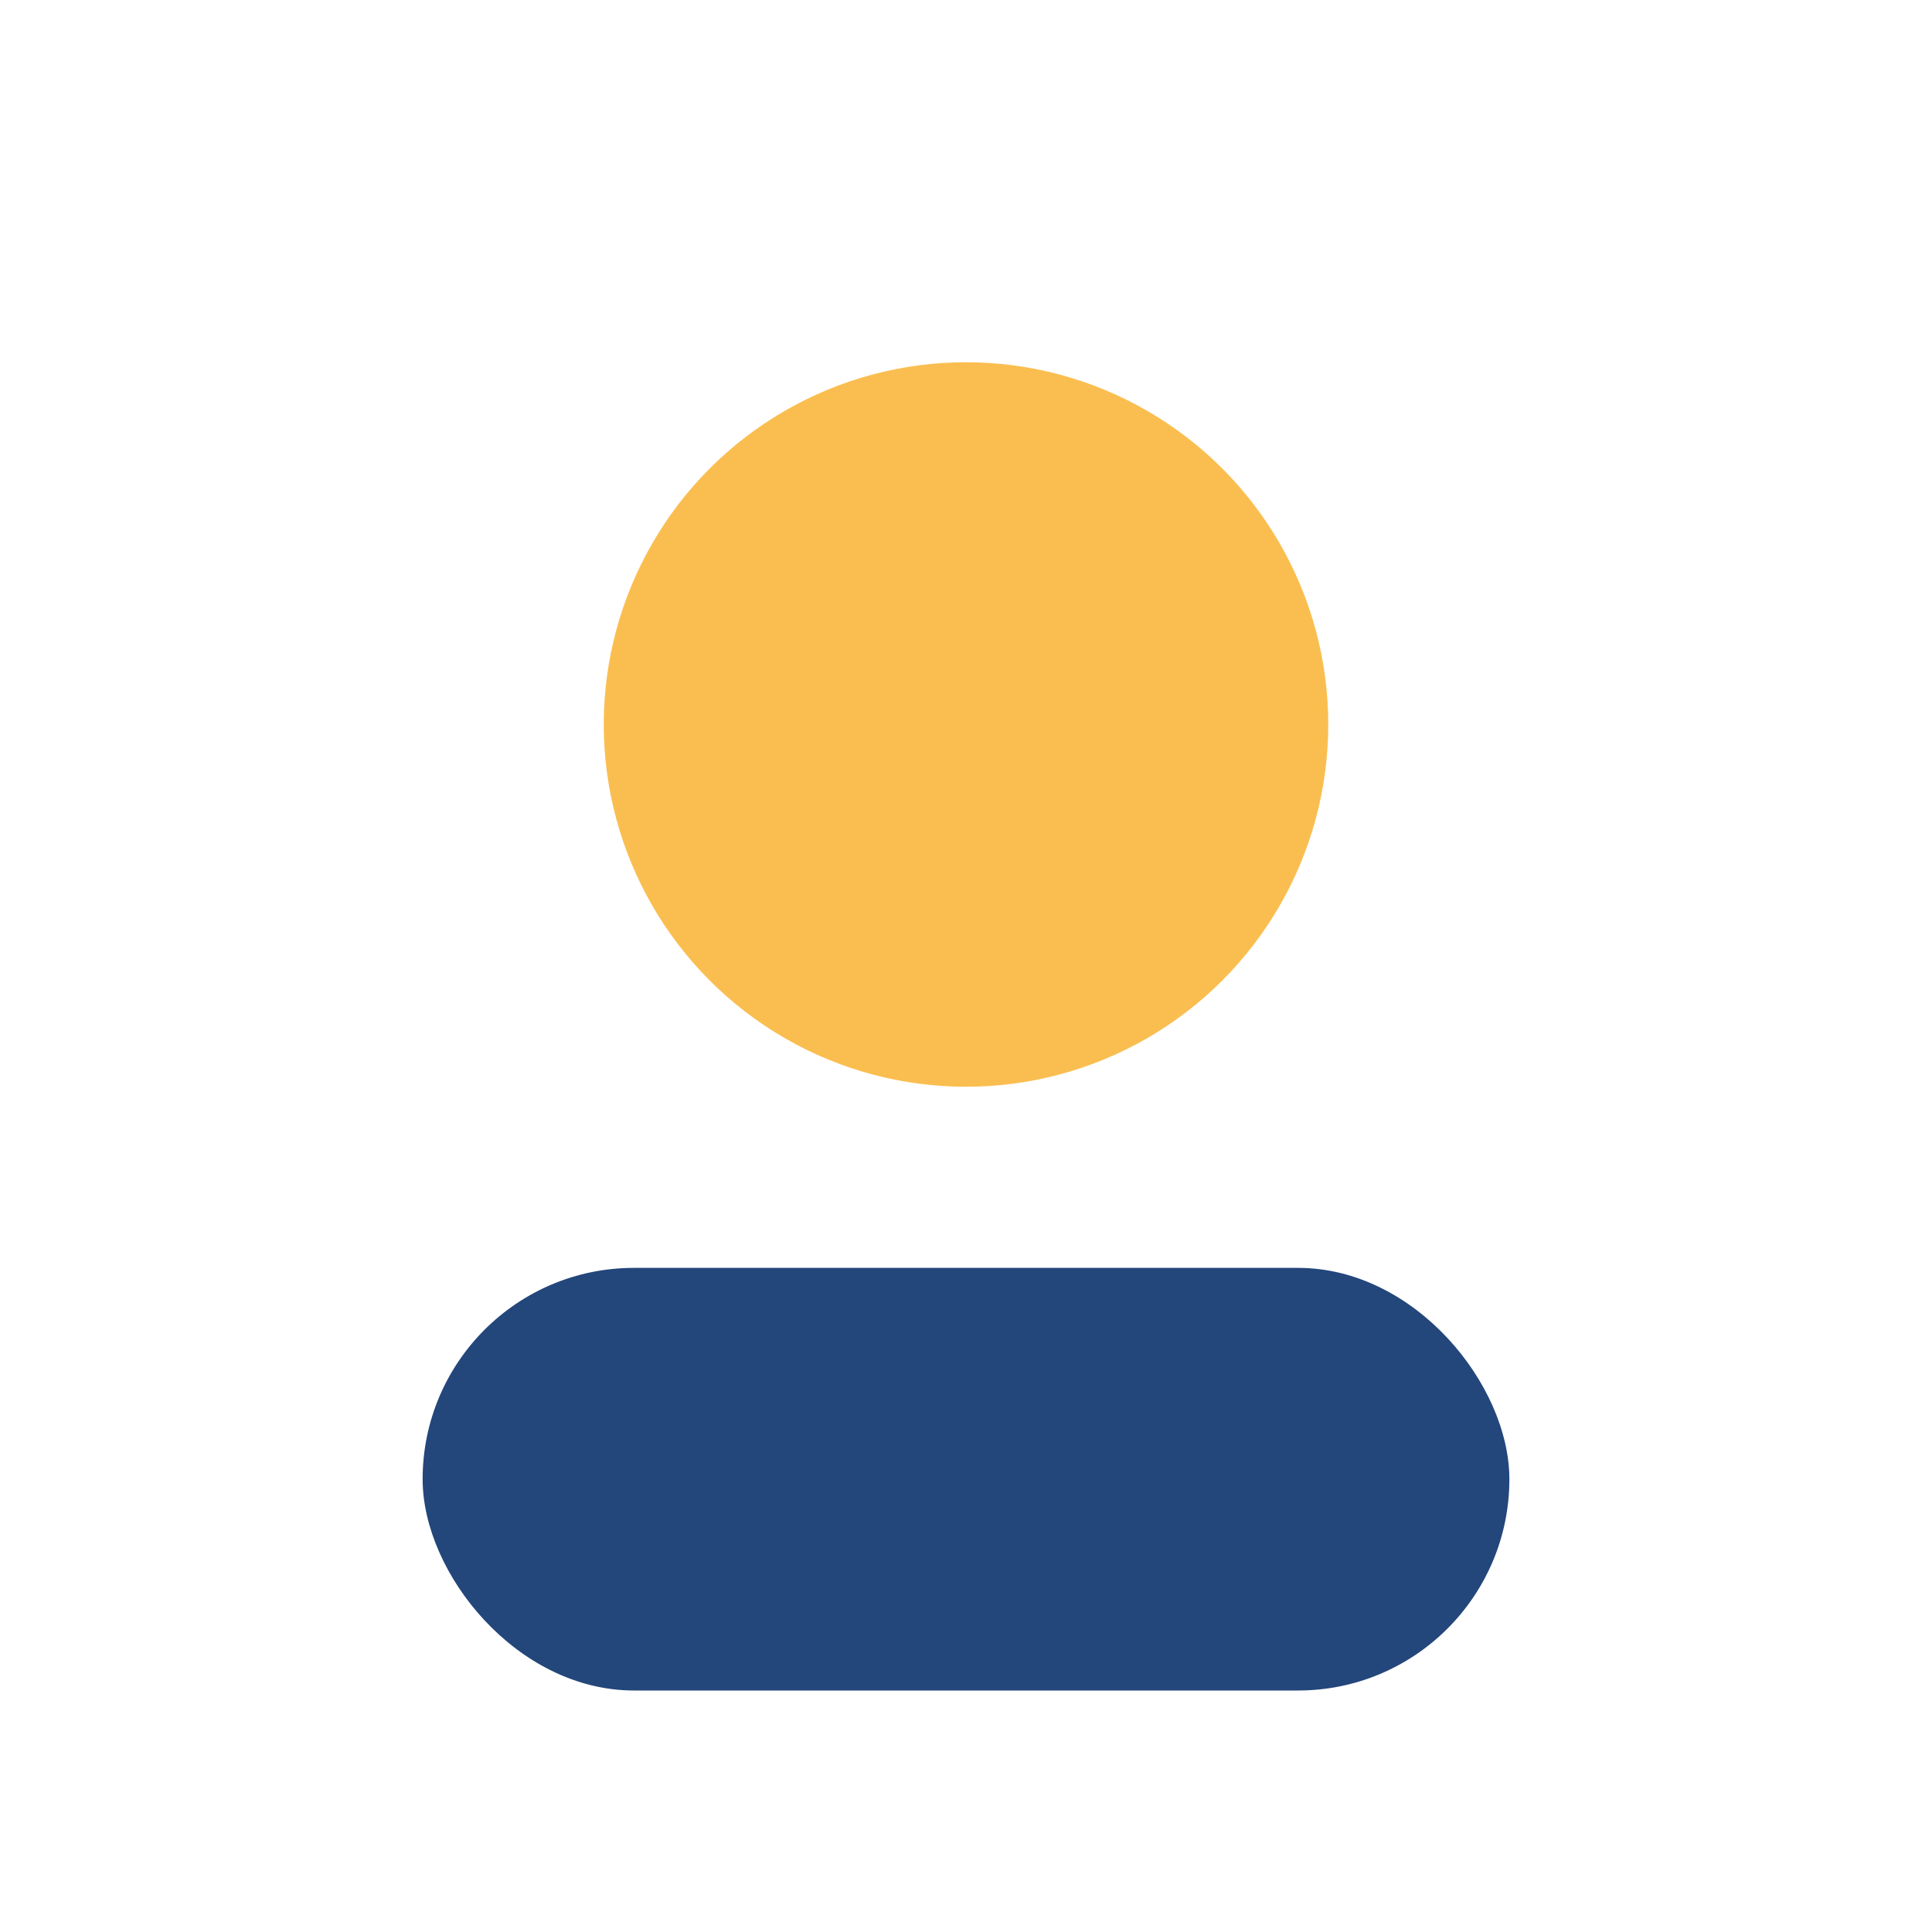
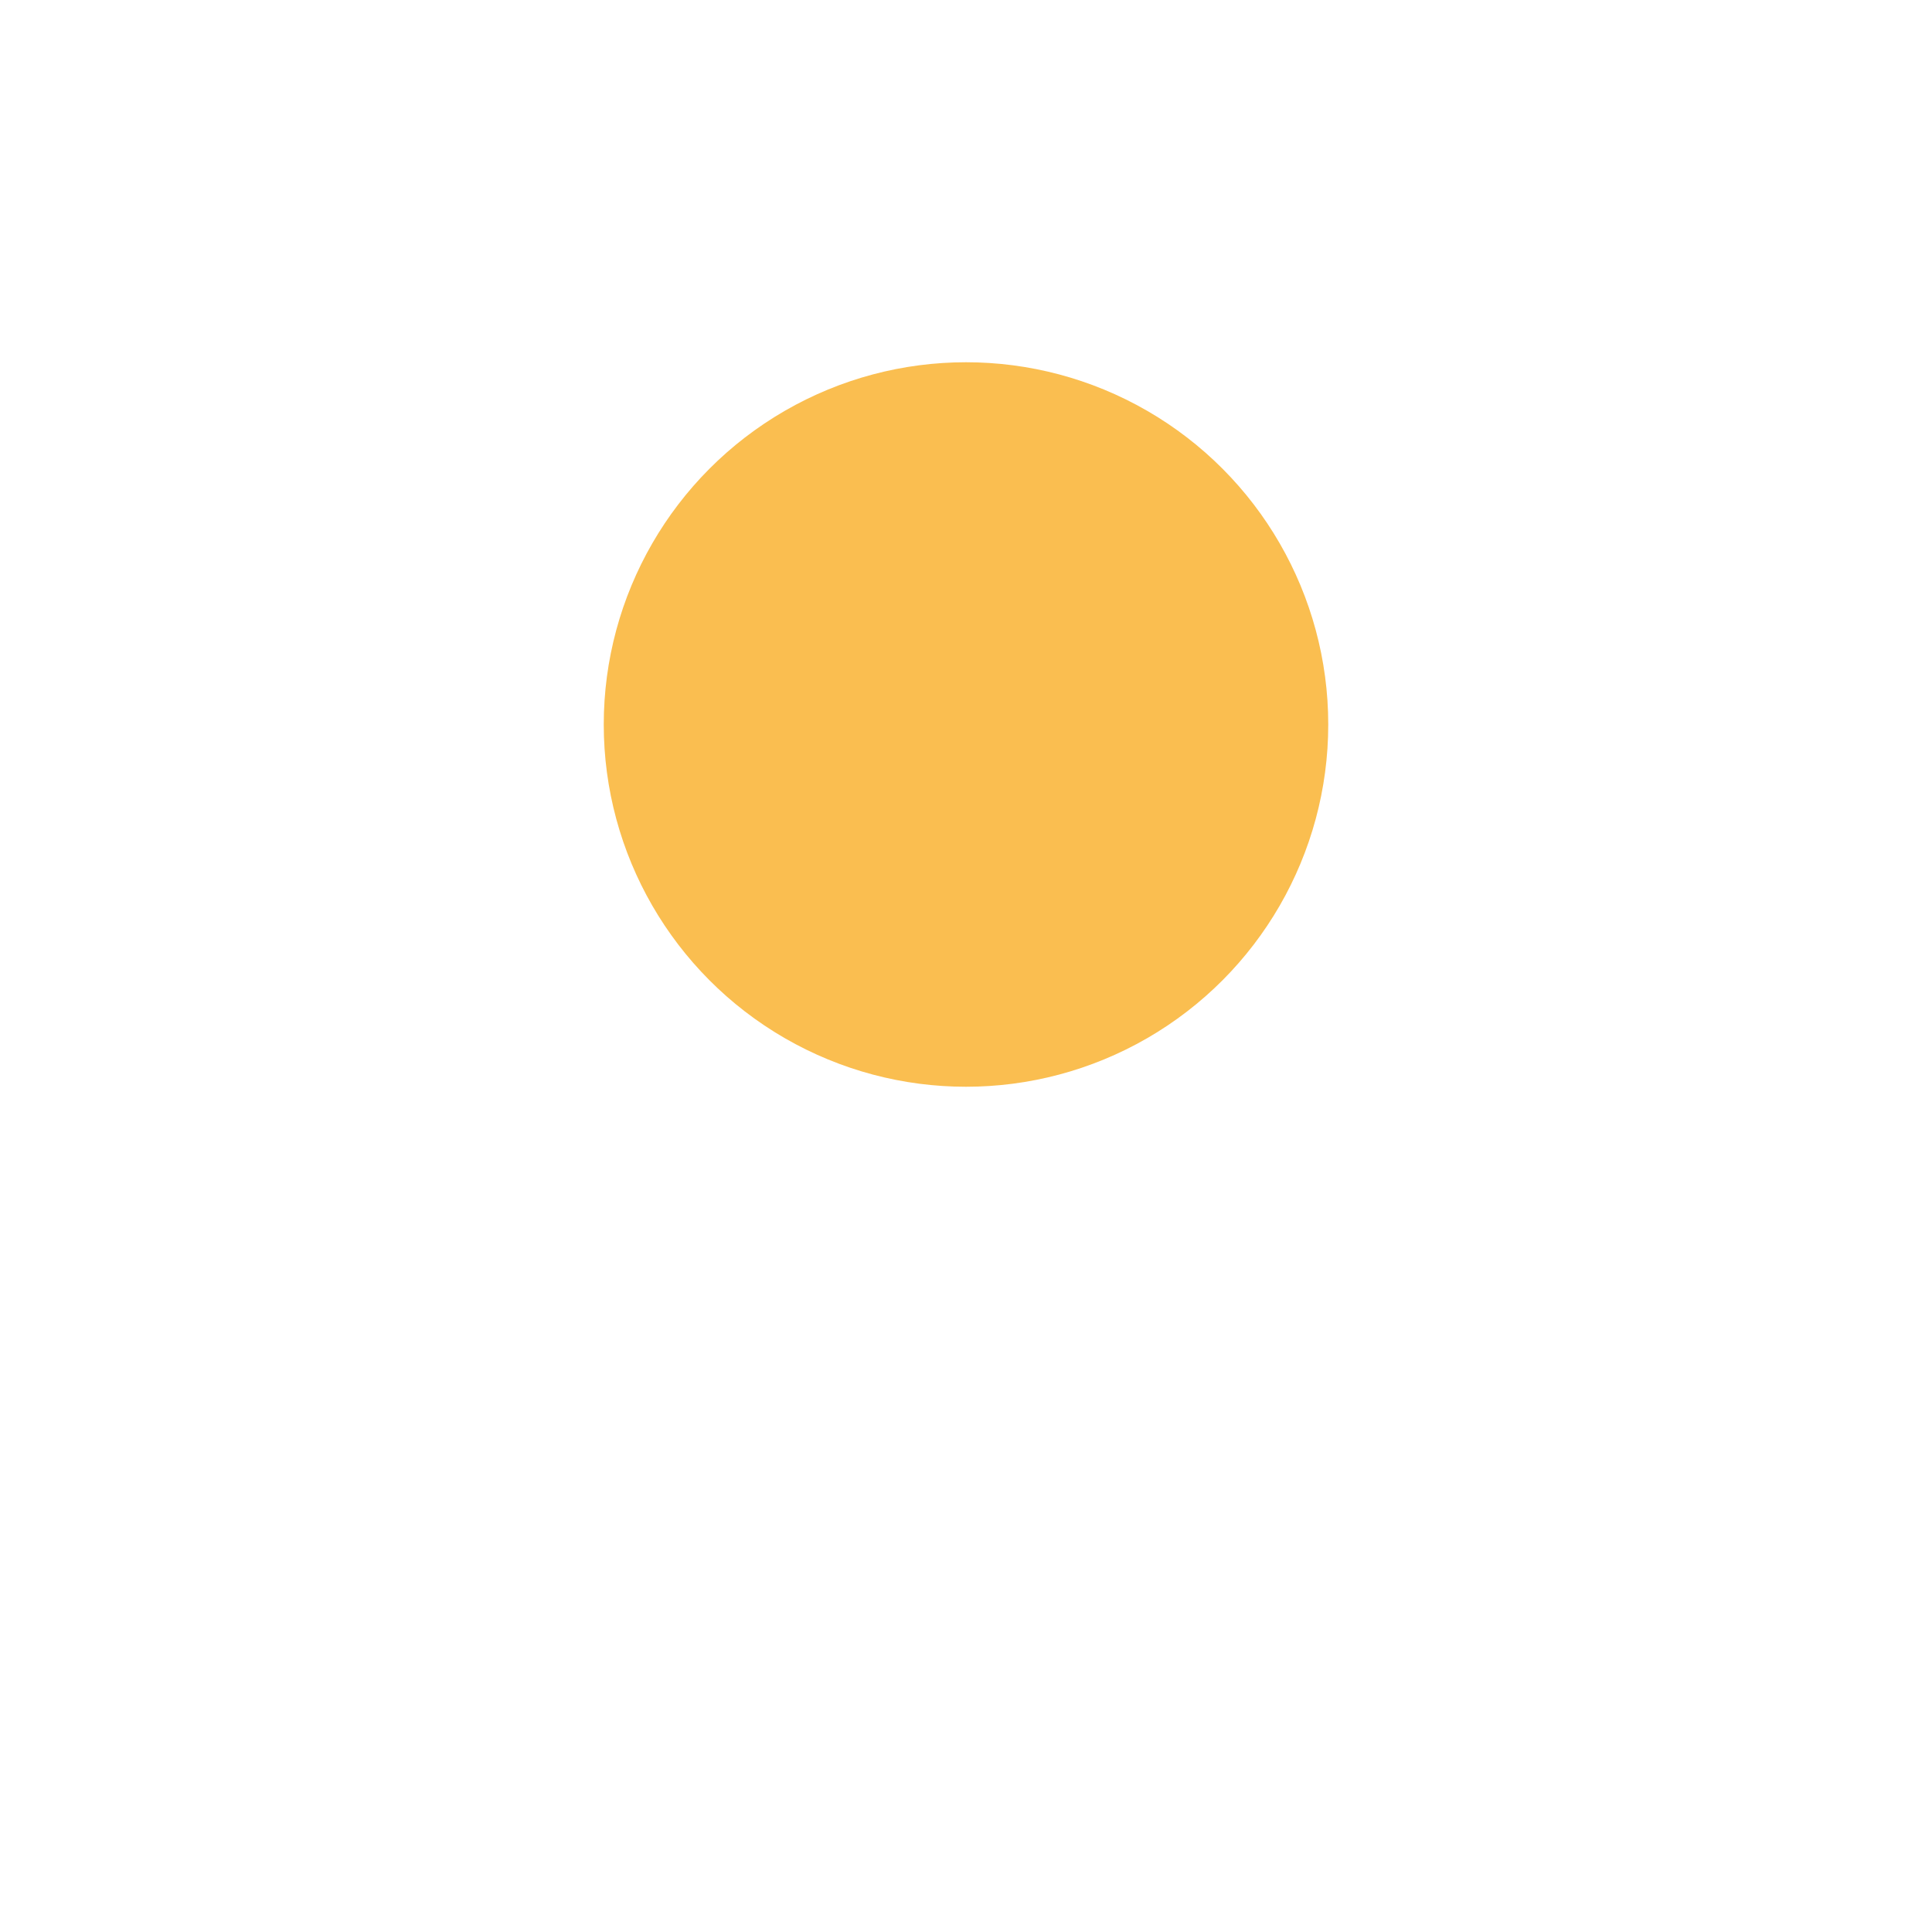
<svg xmlns="http://www.w3.org/2000/svg" width="32" height="32" viewBox="0 0 32 32">
  <circle cx="16" cy="12" r="6" fill="#FABE50" />
-   <rect x="7" y="21" width="18" height="7" rx="3.5" fill="#23467B" />
</svg>